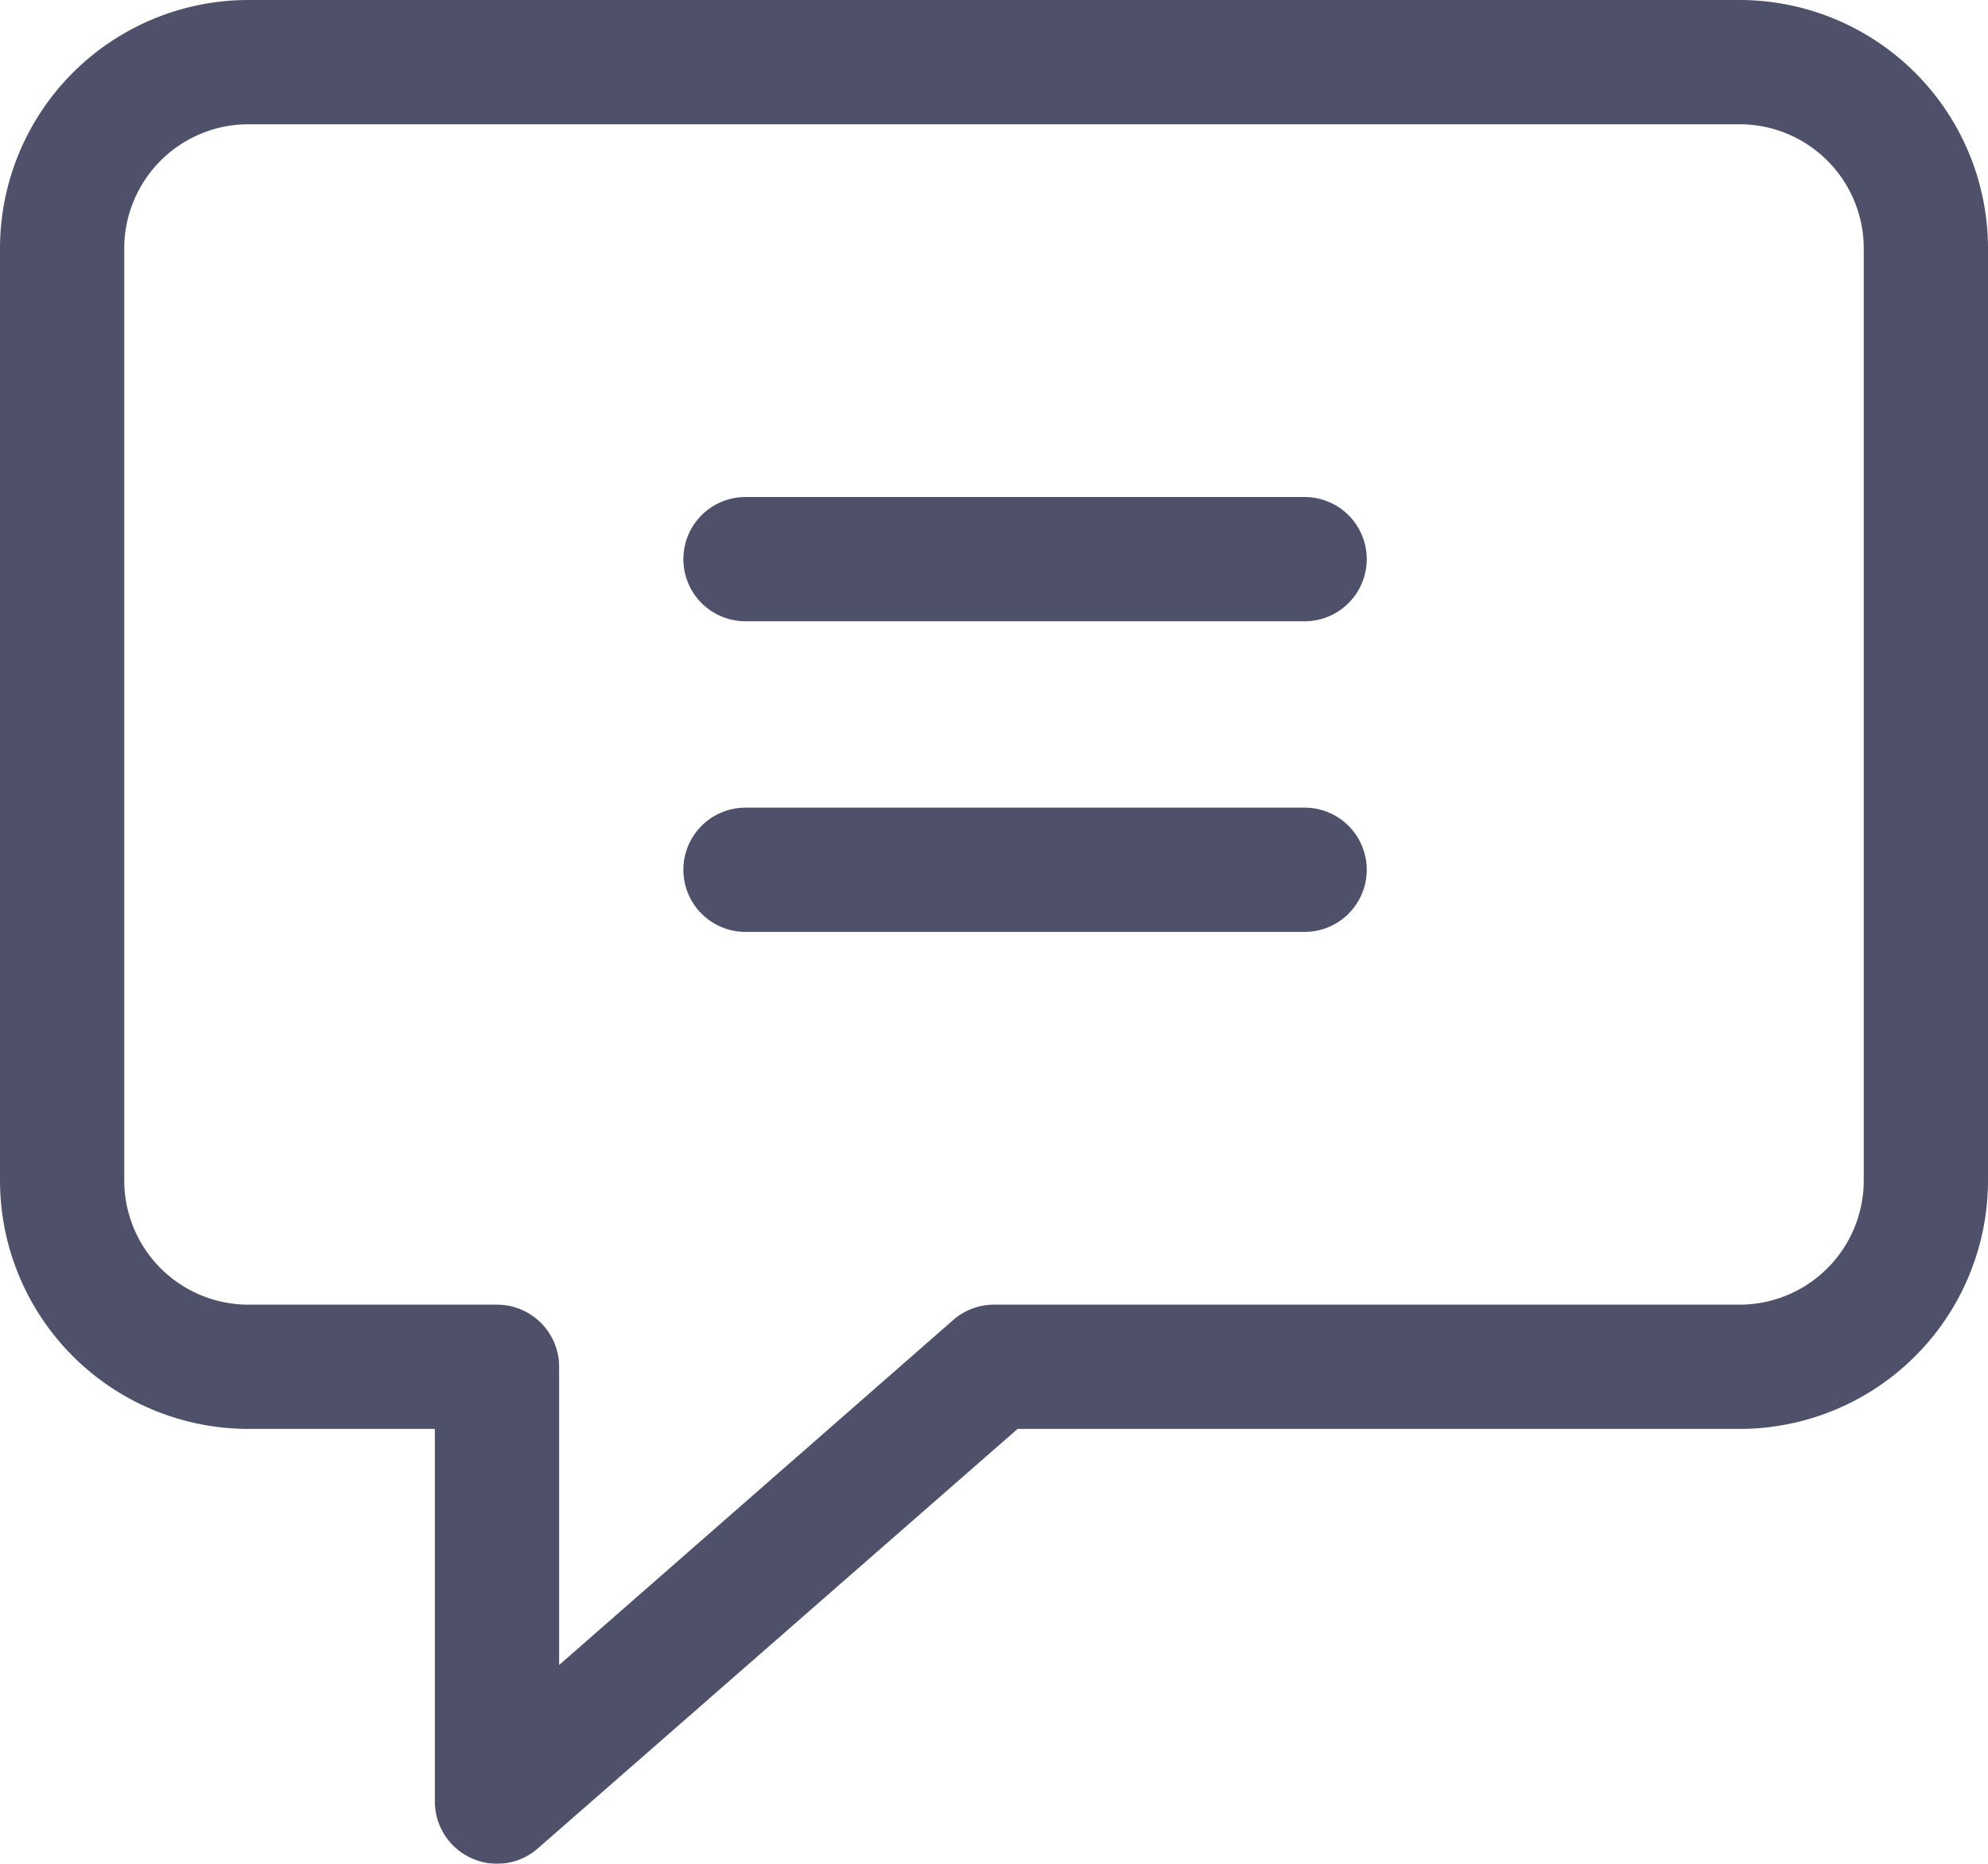
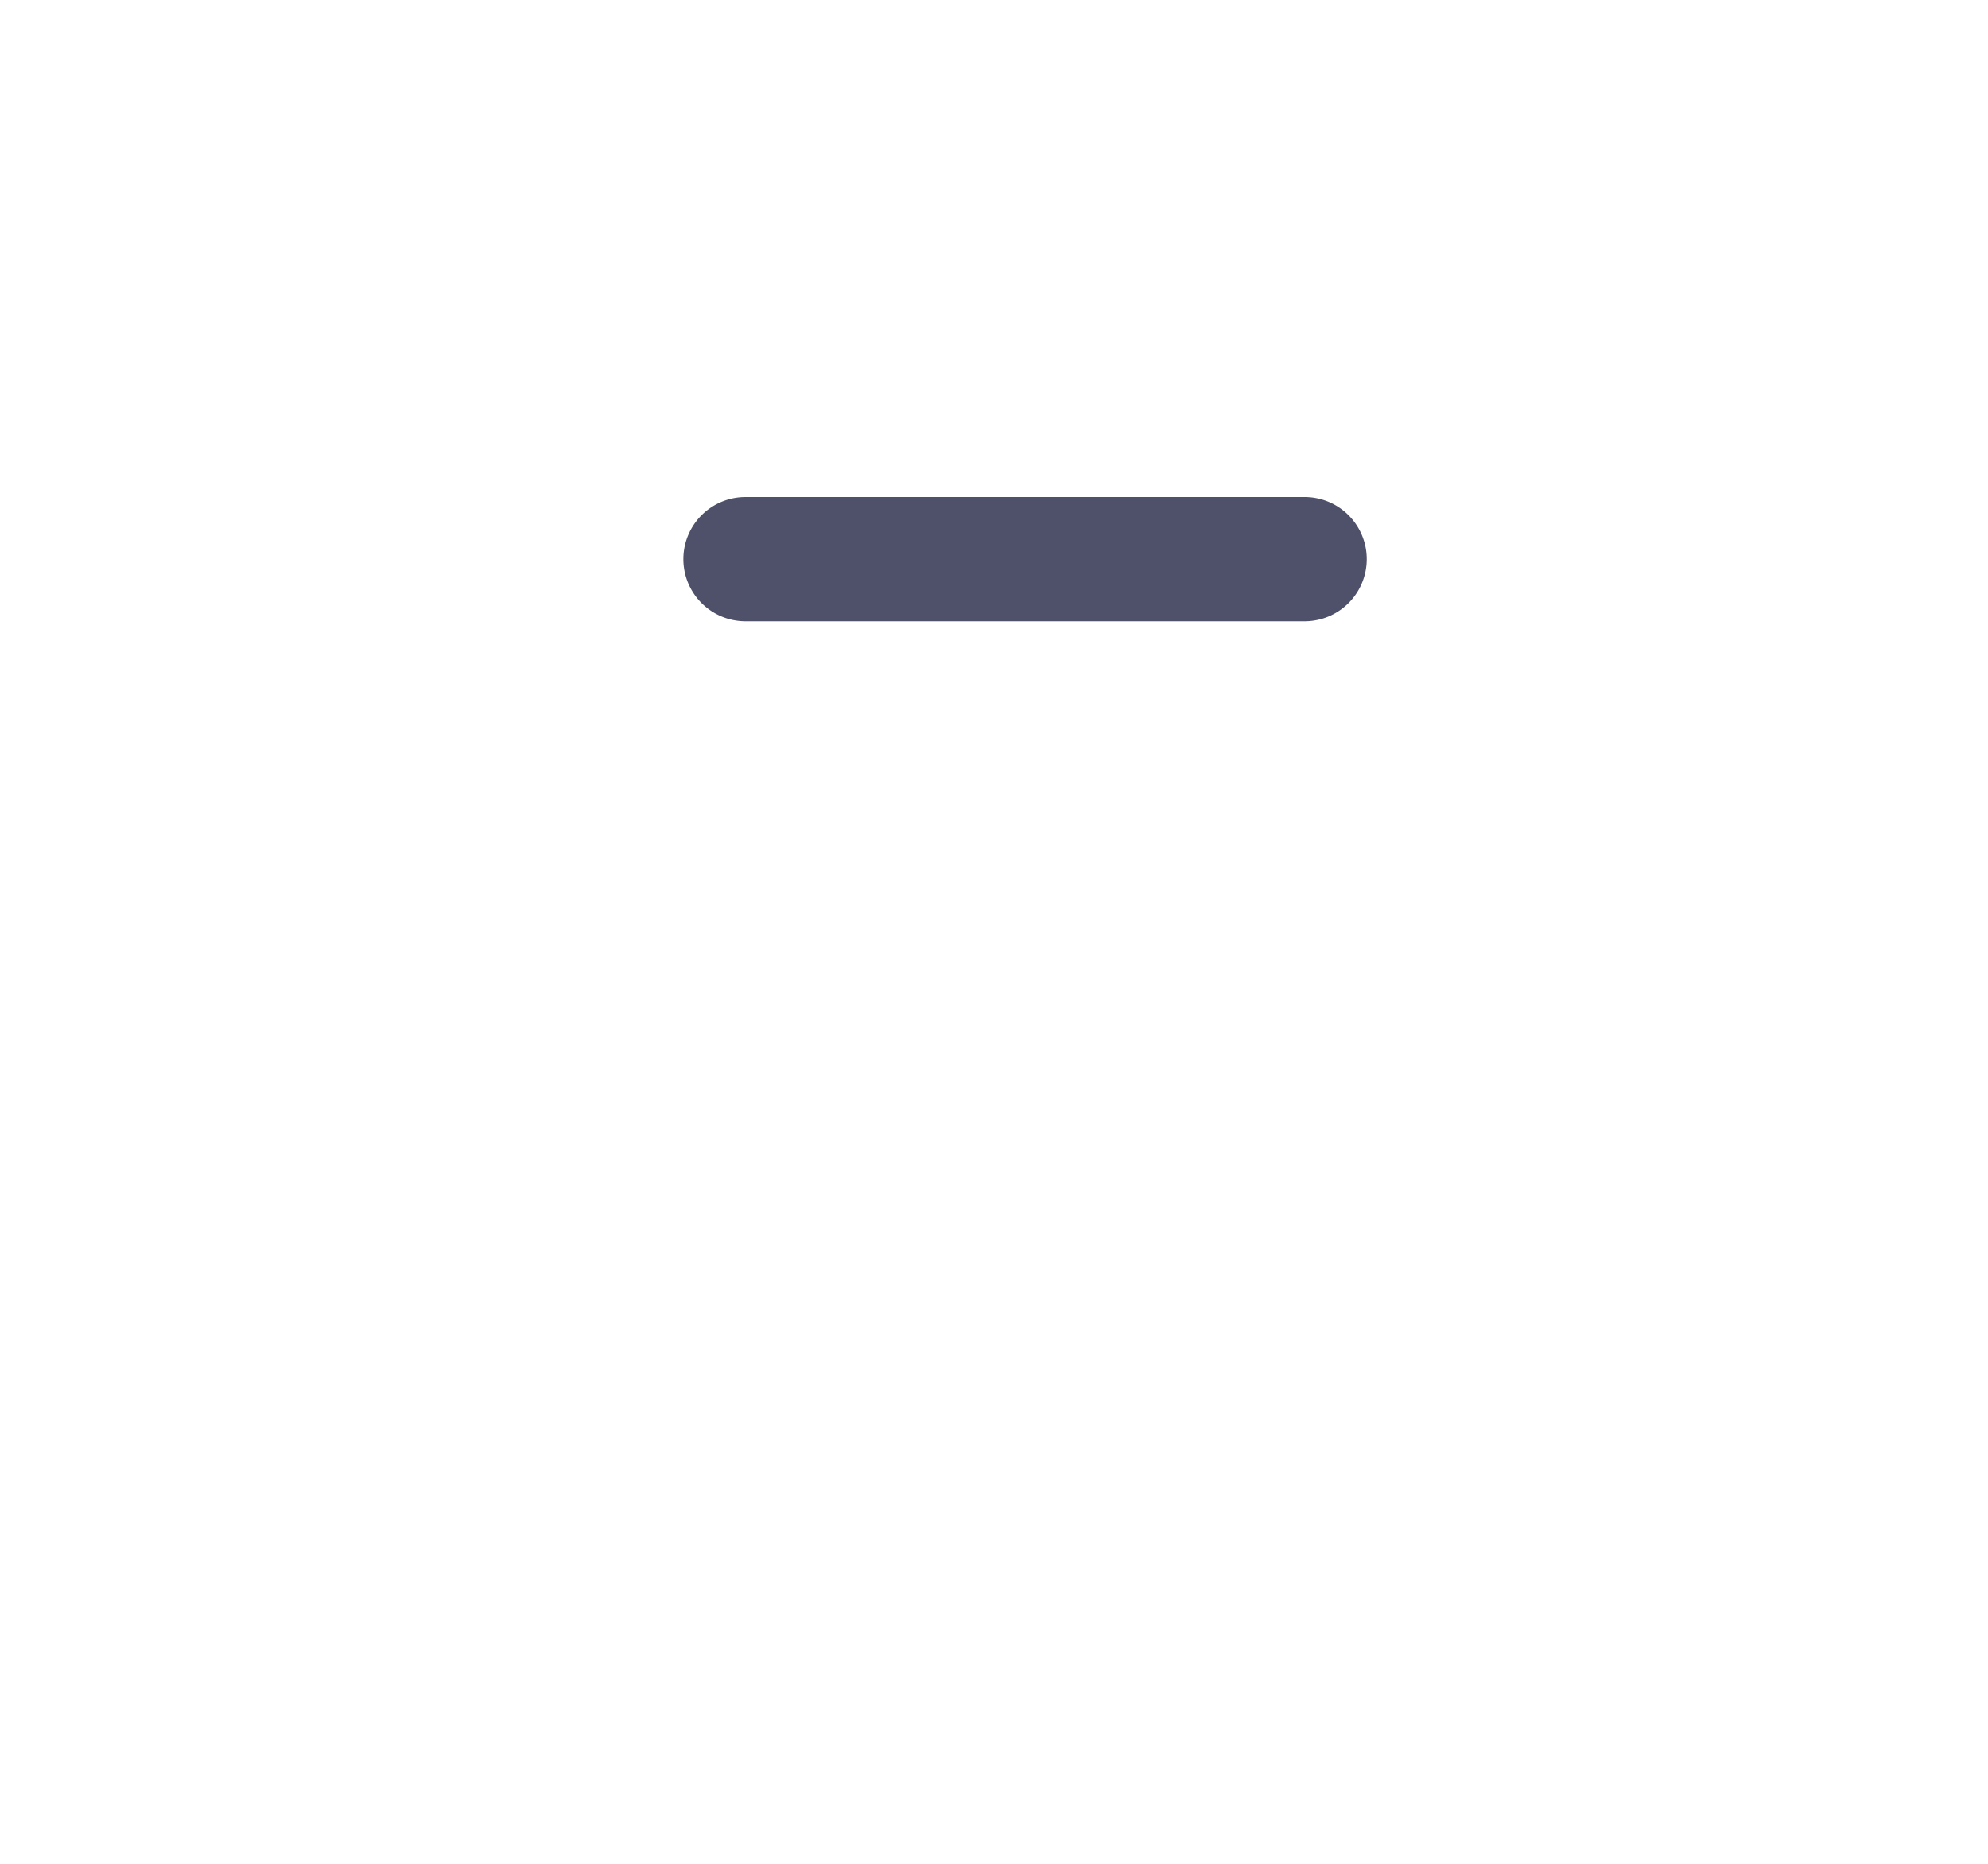
<svg xmlns="http://www.w3.org/2000/svg" viewBox="0 0 32 30">
  <defs>
    <style>.cls-1{opacity:0.8;}.cls-2{fill:#232645;}</style>
  </defs>
  <g id="Layer_2" data-name="Layer 2">
    <g id="Layer_1-2" data-name="Layer 1">
      <g class="cls-1">
-         <path class="cls-2" d="M28,0H4A4,4,0,0,0,0,4V19a4,4,0,0,0,4,4H7v6a1,1,0,0,0,.59.91A1,1,0,0,0,8,30a1,1,0,0,0,.66-.25L16.38,23H28a4,4,0,0,0,4-4V4A4,4,0,0,0,28,0Zm2,19a2,2,0,0,1-2,2H16a1,1,0,0,0-.66.25L9,26.8V22a1,1,0,0,0-1-1H4a2,2,0,0,1-2-2V4A2,2,0,0,1,4,2H28a2,2,0,0,1,2,2Z" />
-         <path class="cls-2" d="M21,13H12a1,1,0,0,0,0,2h9a1,1,0,0,0,0-2Z" />
-         <path class="cls-2" d="M21,8H12a1,1,0,0,0,0,2h9a1,1,0,0,0,0-2Z" />
+         <path class="cls-2" d="M21,8H12a1,1,0,0,0,0,2h9a1,1,0,0,0,0-2" />
      </g>
    </g>
  </g>
</svg>